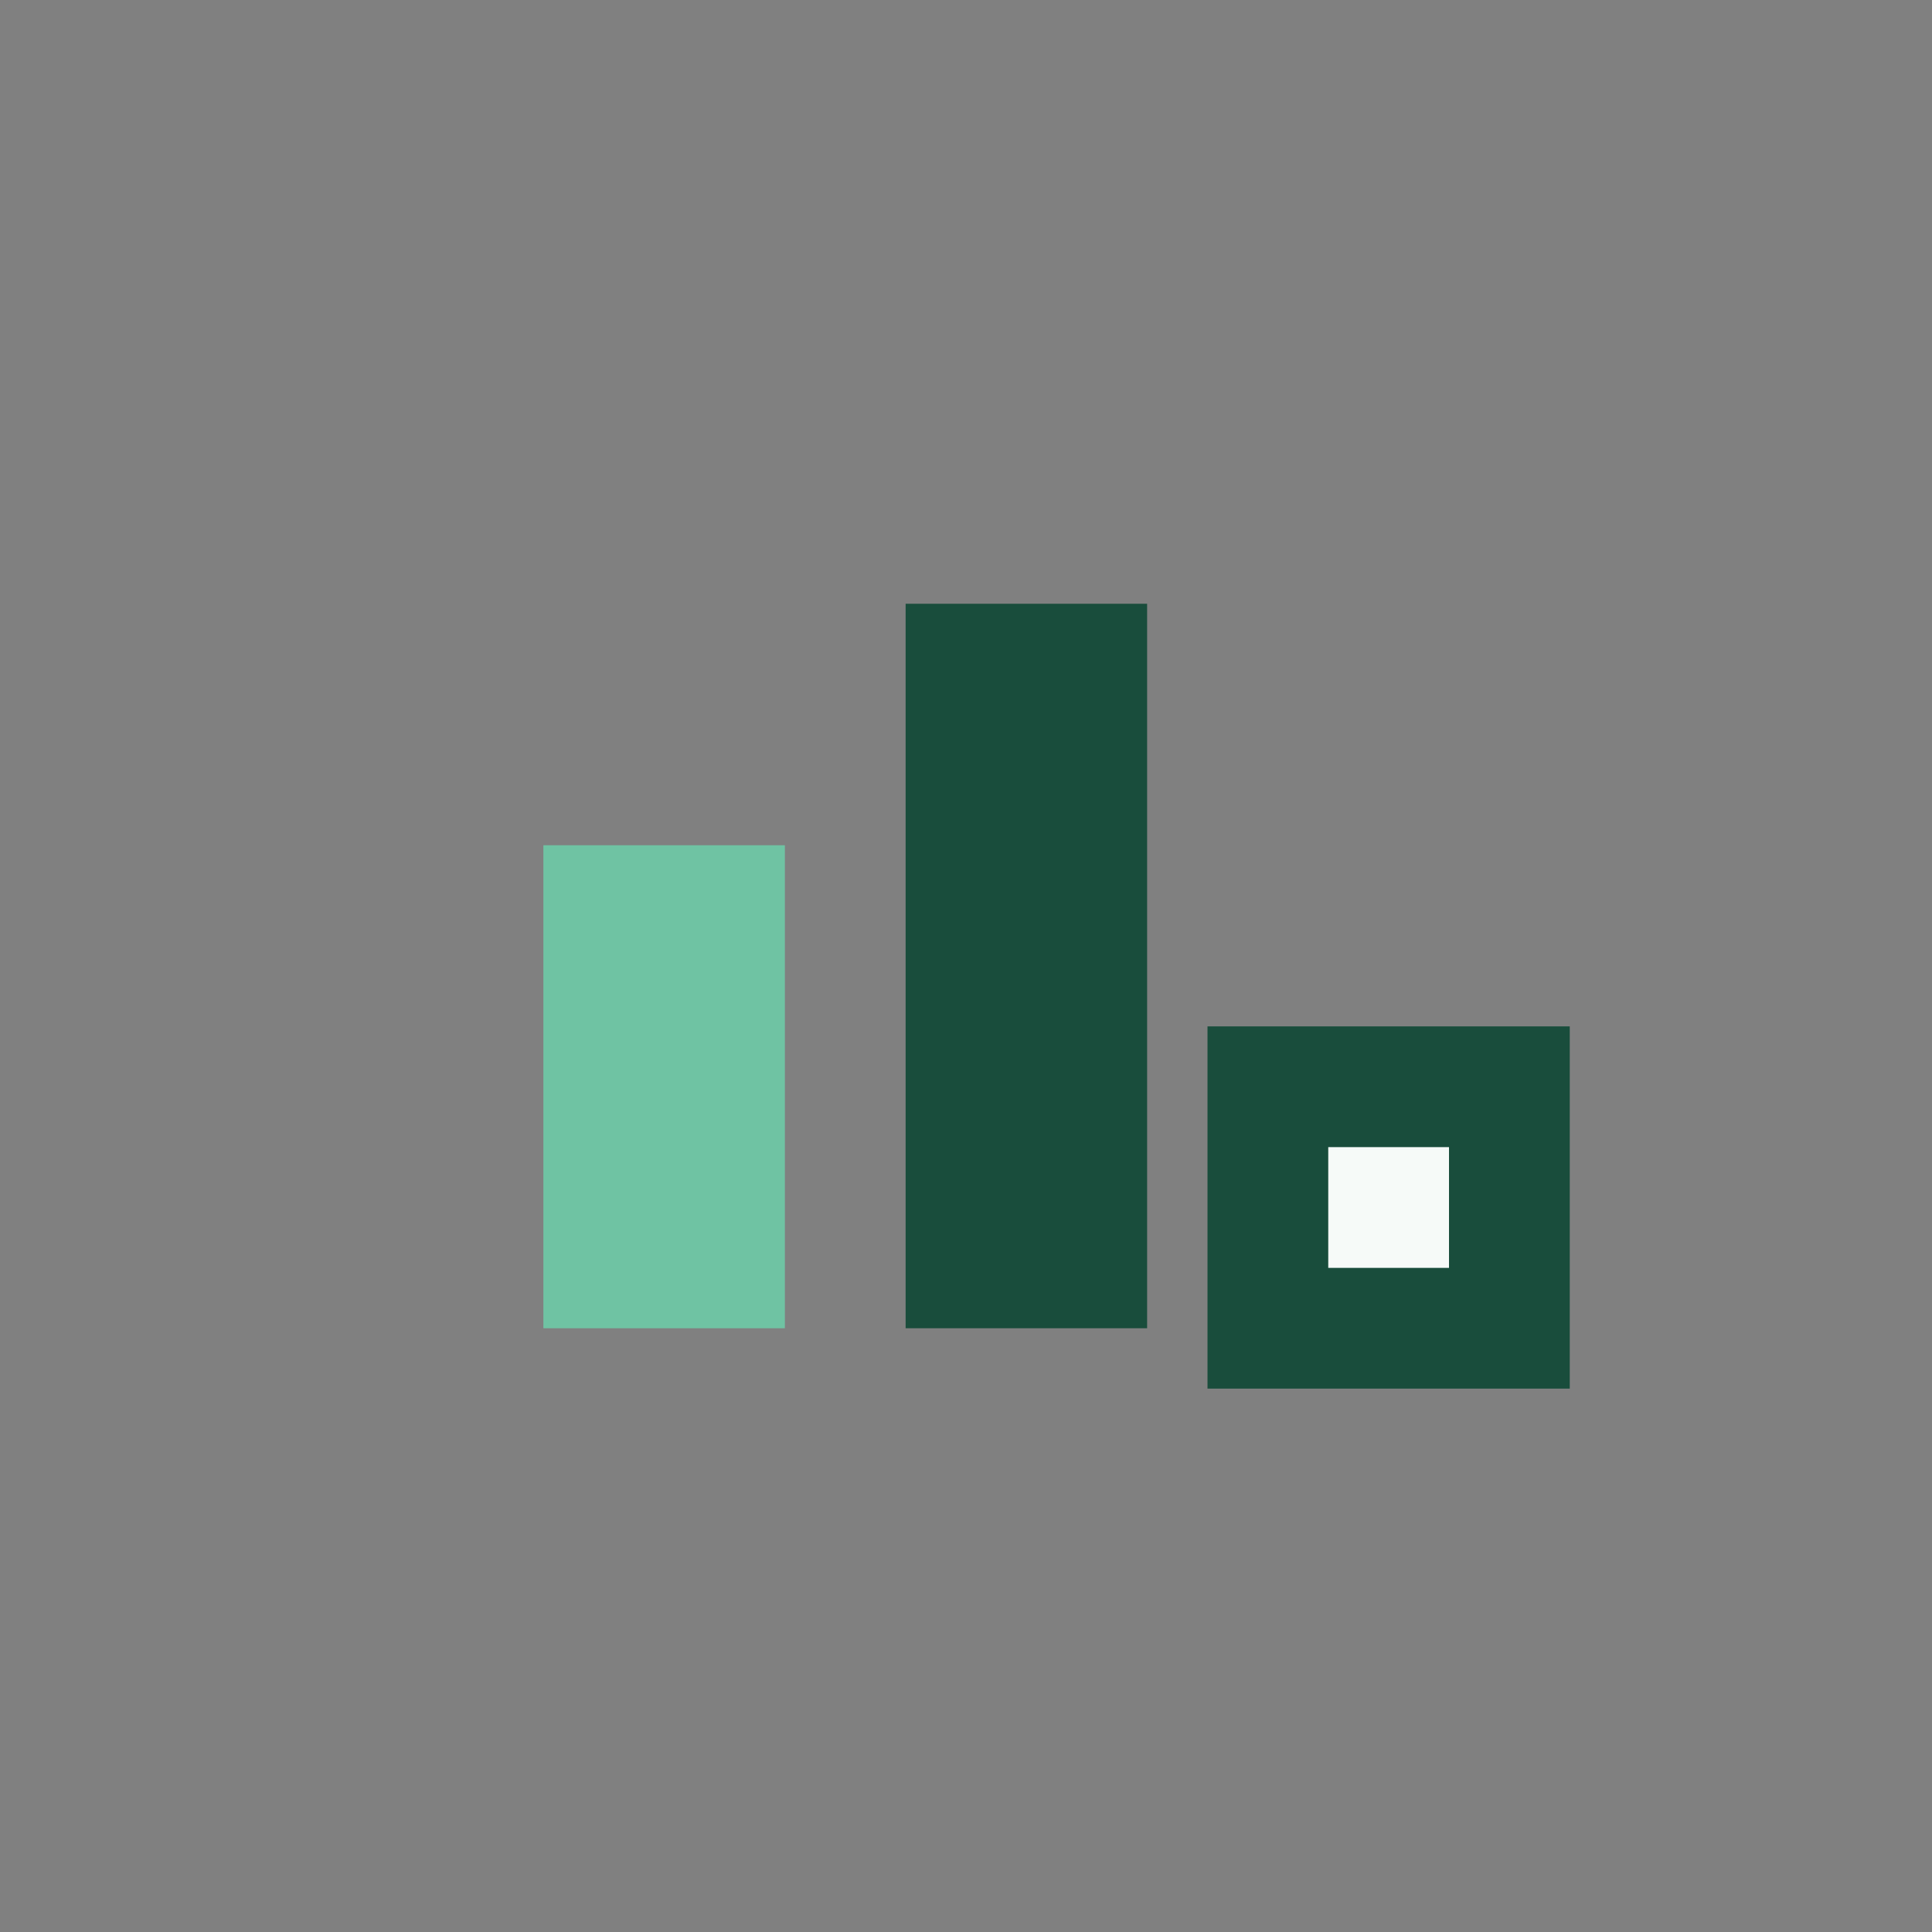
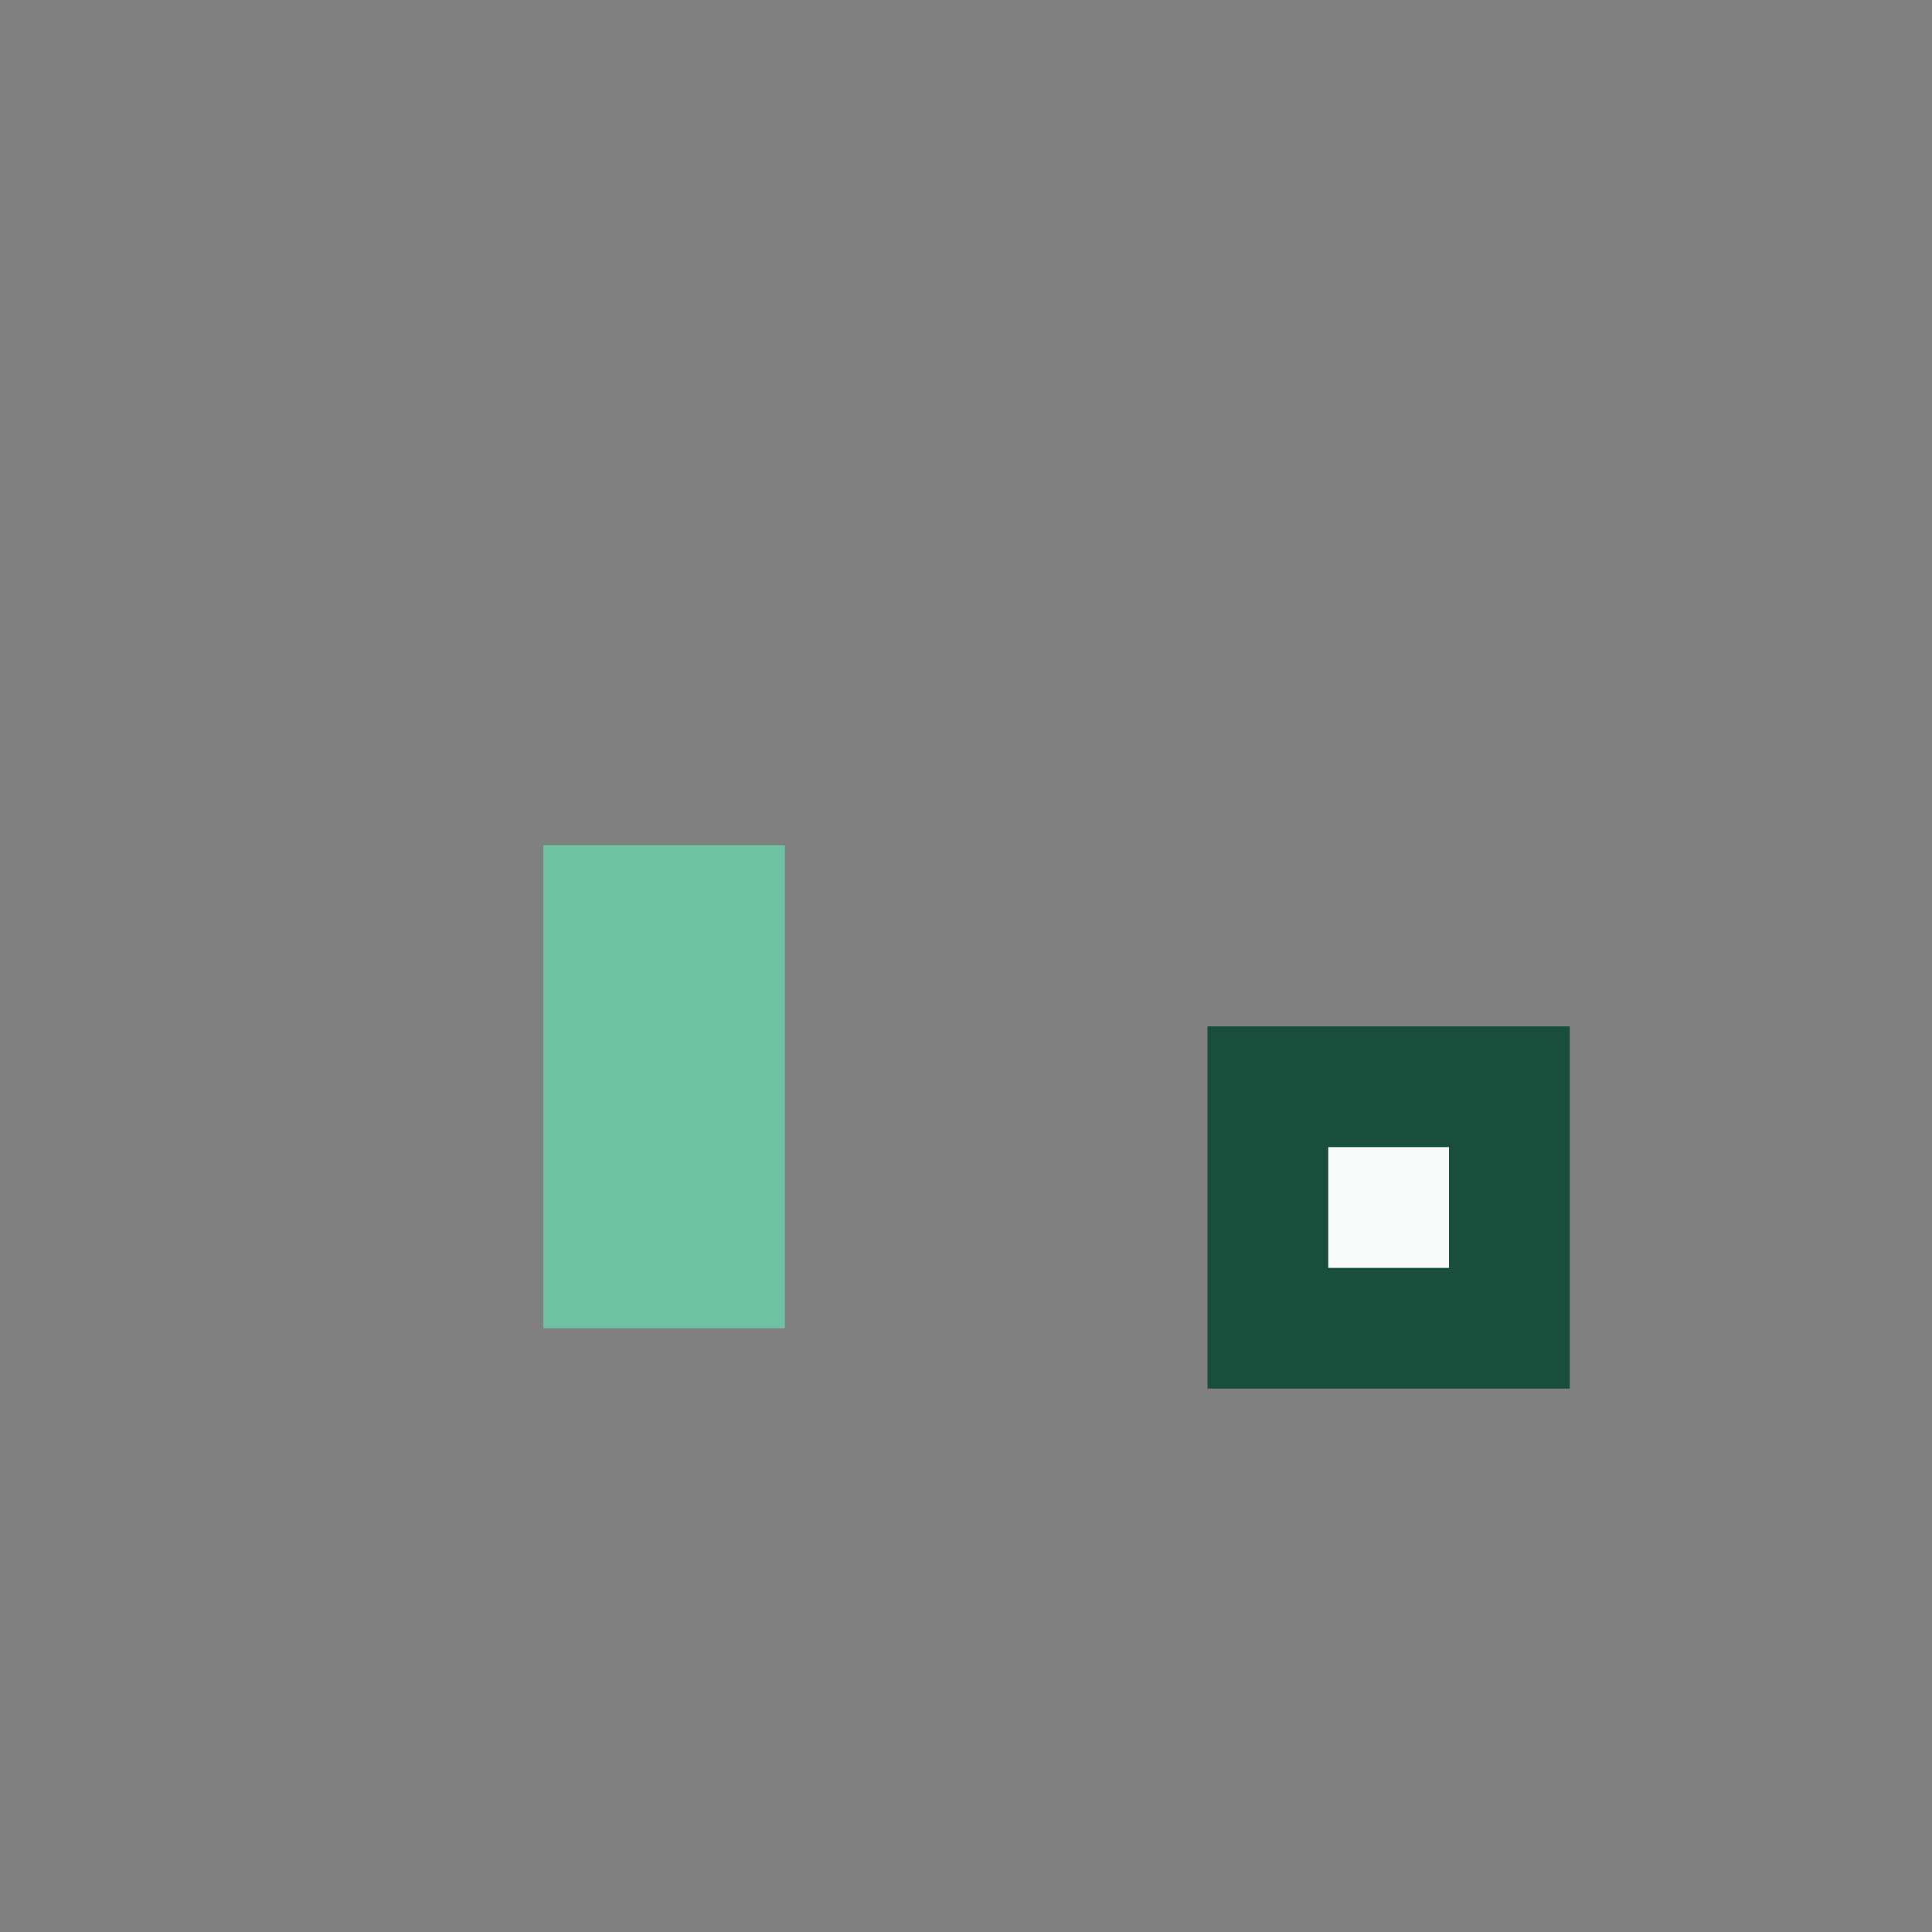
<svg xmlns="http://www.w3.org/2000/svg" width="32" height="32" viewBox="0 0 32 32">
  <rect x="0" y="0" width="32" height="32" fill="#808080" stroke="none" />
  <rect x="9" y="14" width="4" height="8" fill="#6FC3A3" />
-   <rect x="15" y="10" width="4" height="12" fill="#194D3C" />
  <rect x="21" y="18" width="4" height="4" fill="#F6FAF8" stroke="#194D3C" stroke-width="2" />
</svg>